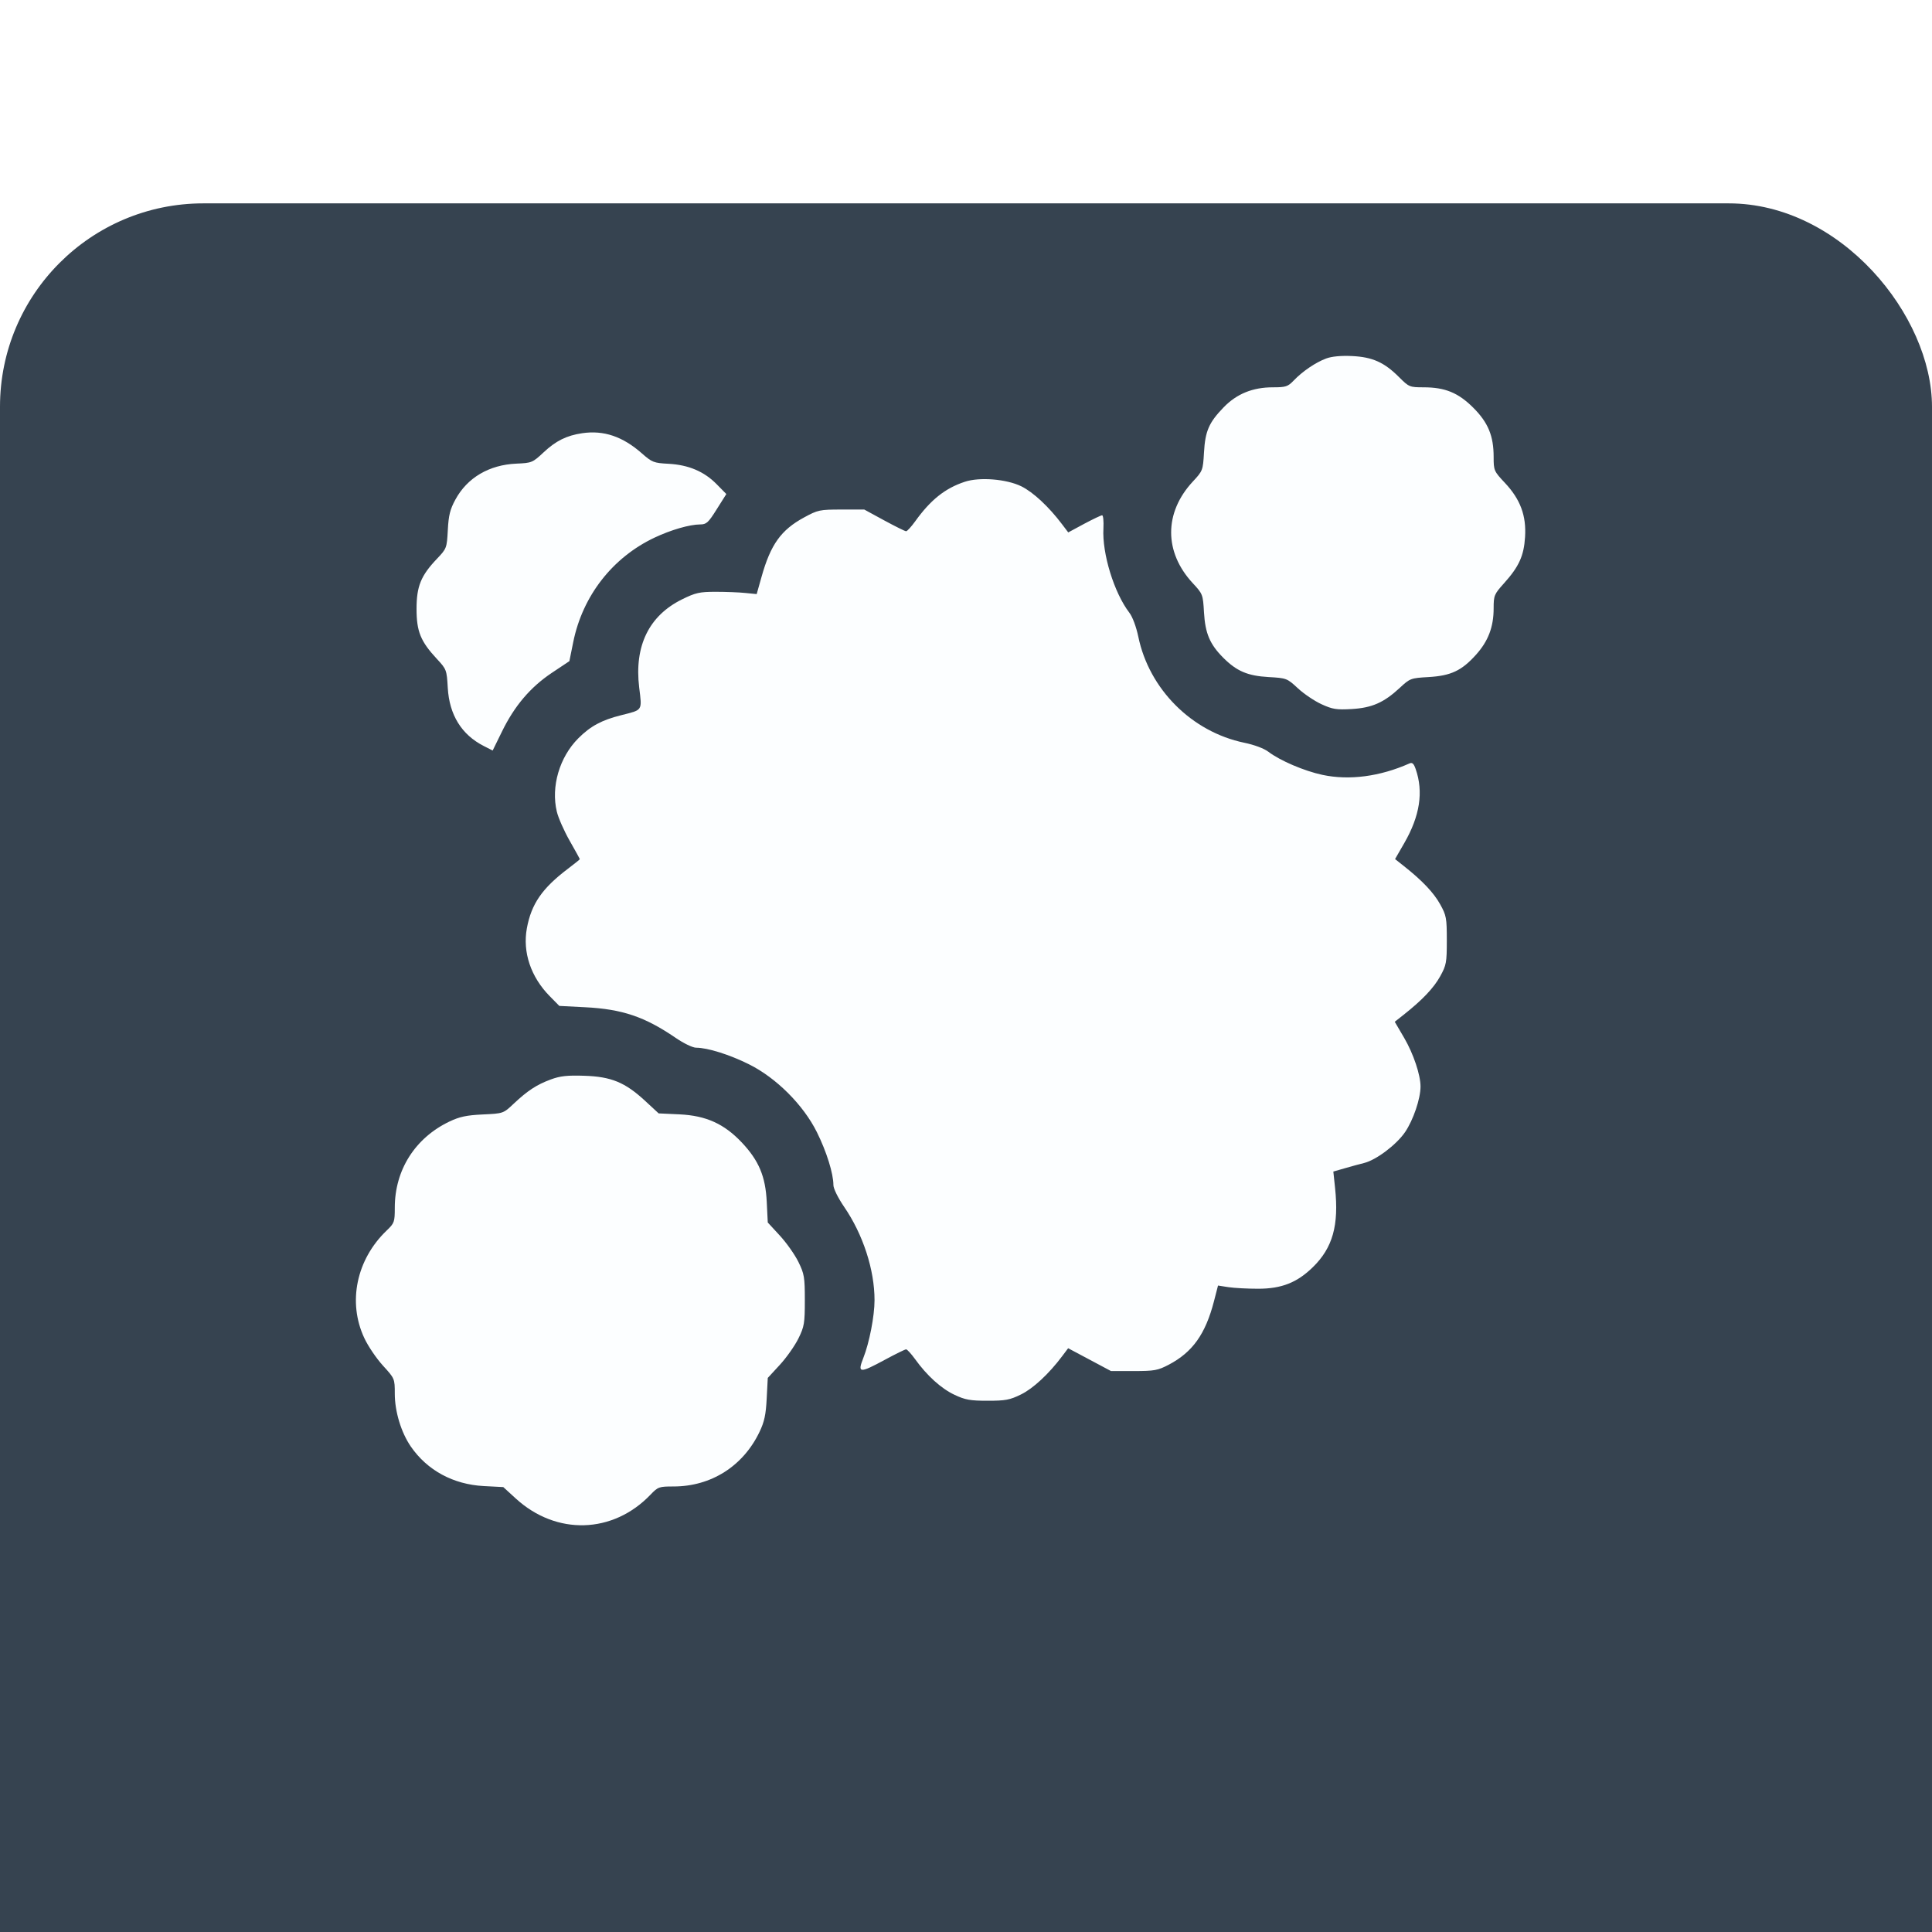
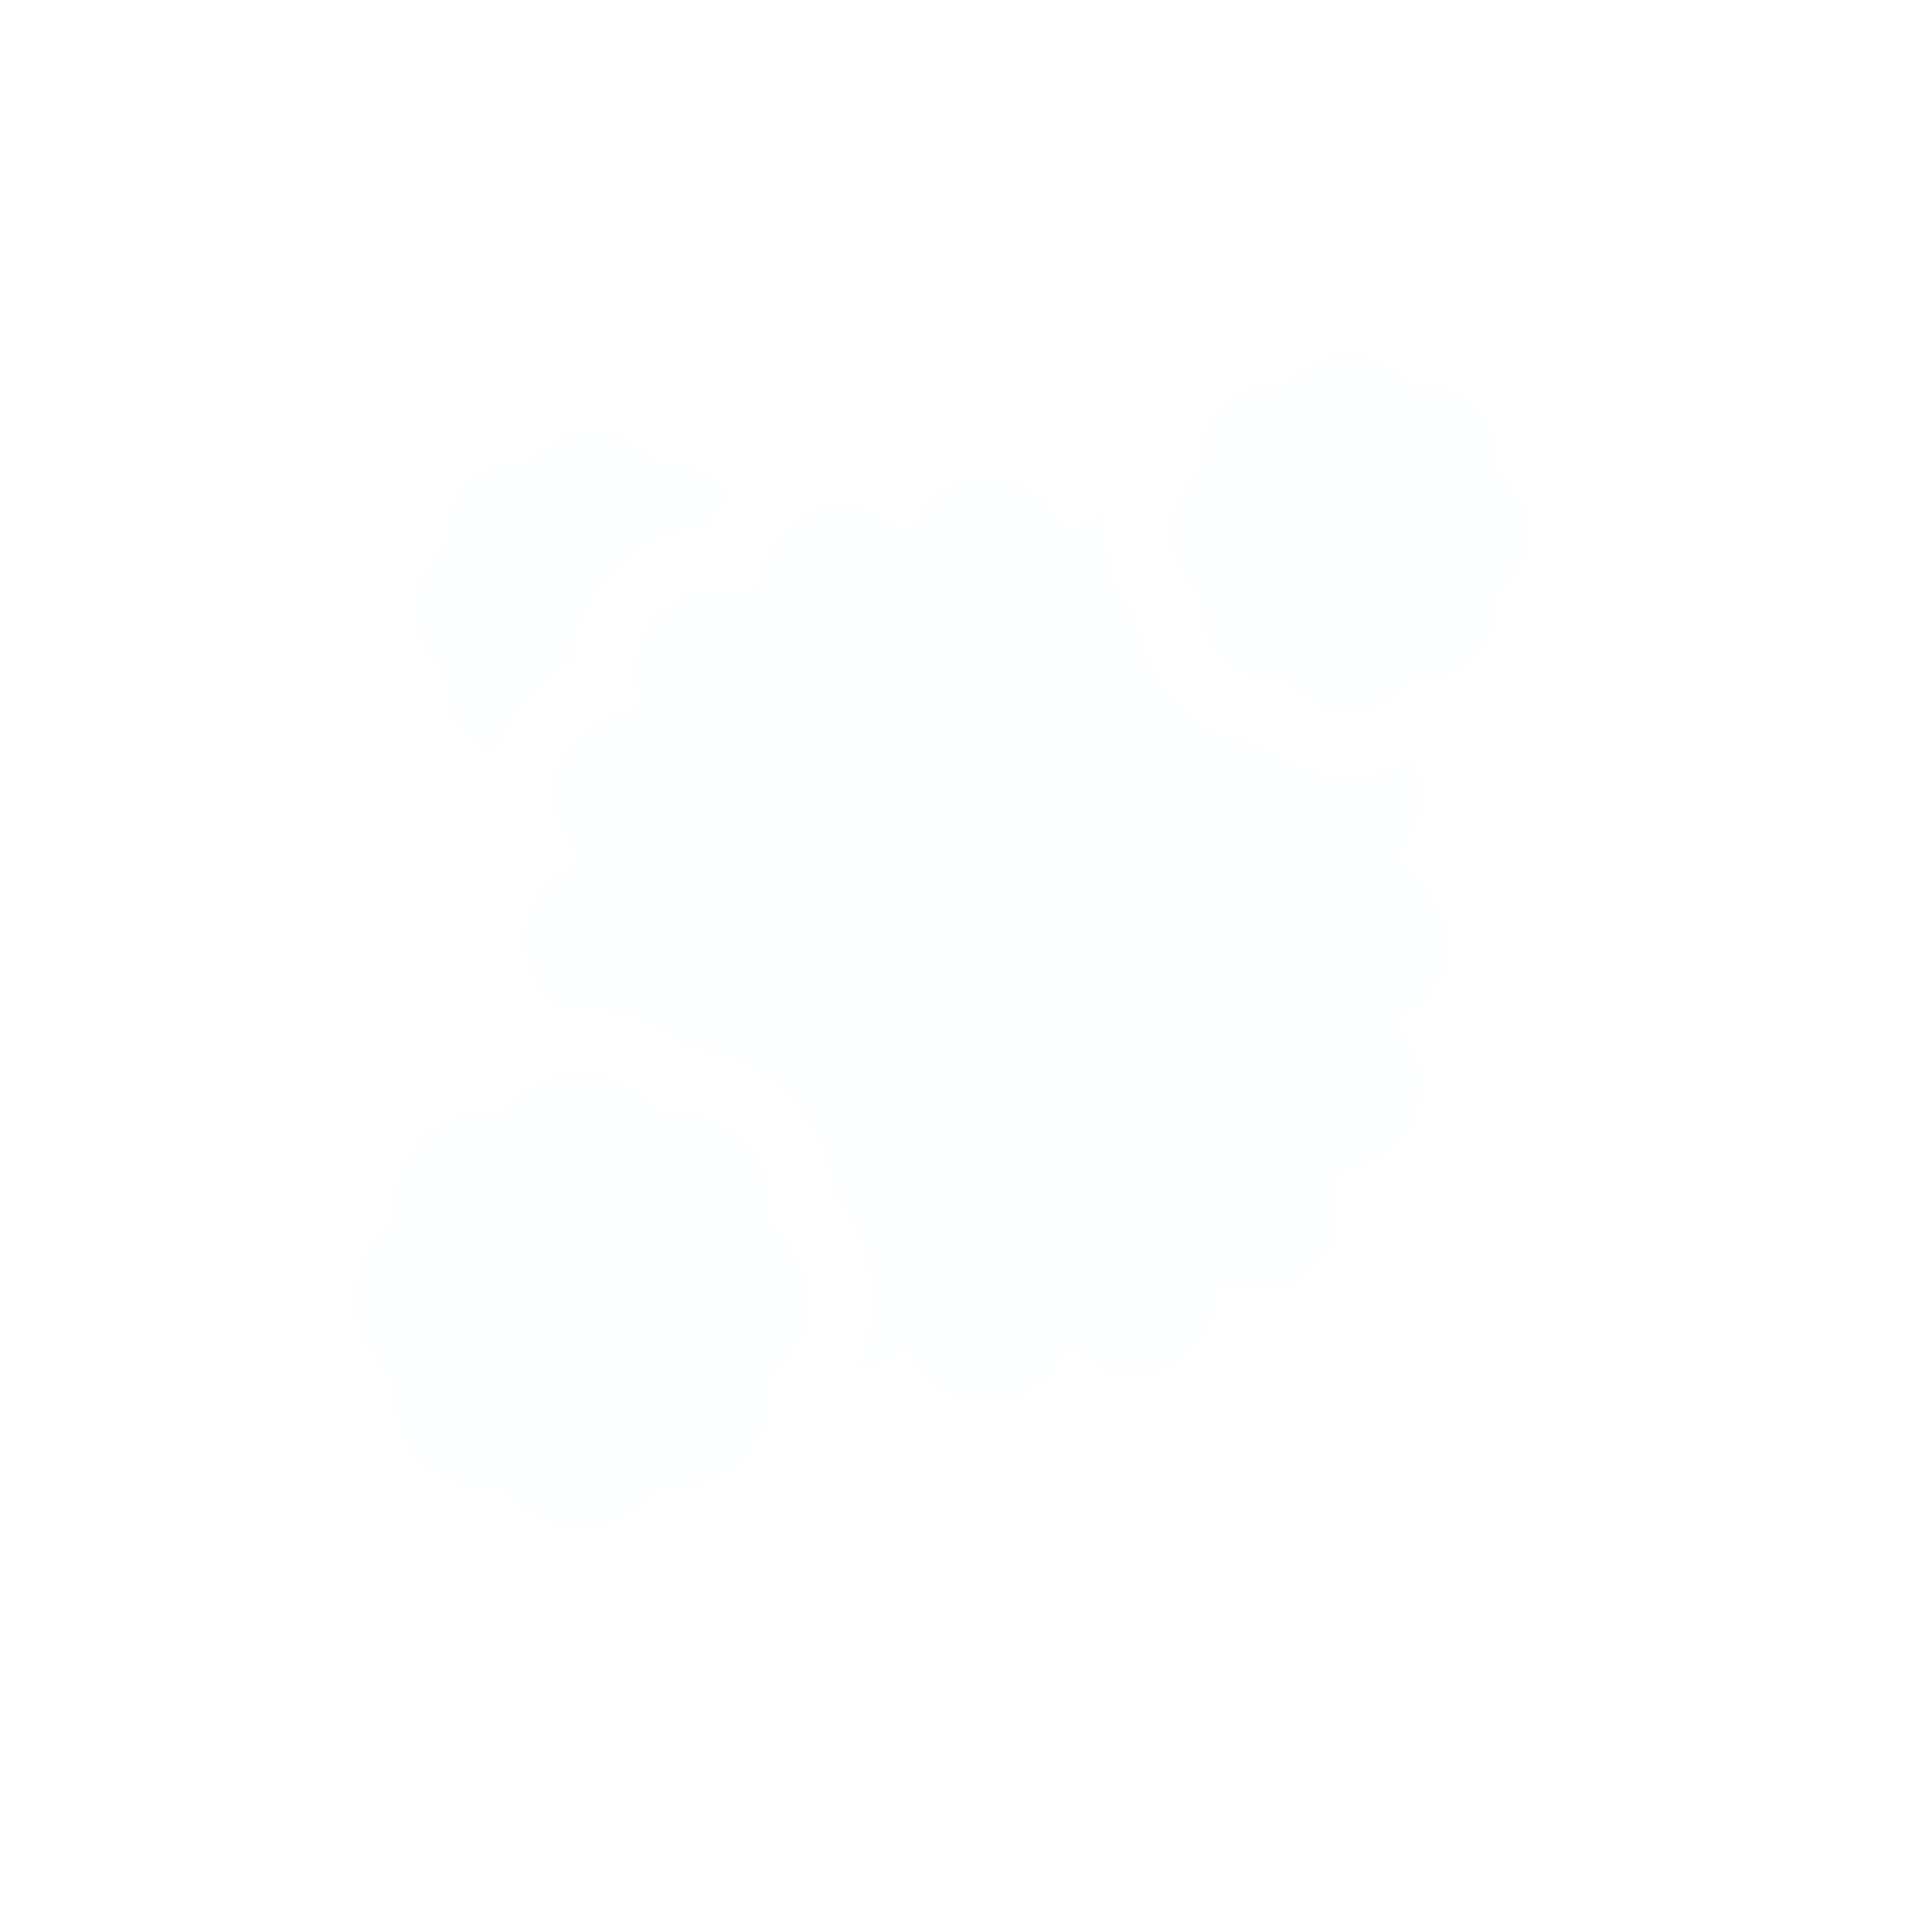
<svg xmlns="http://www.w3.org/2000/svg" width="38" height="38" viewBox="0 0 38 38" fill="none">
  <g filter="url(#filter0_i_361_184)">
-     <rect width="38" height="38" rx="4" fill="#364350" />
-   </g>
-   <path fill-rule="evenodd" clip-rule="evenodd" d="M26.084 7.051C25.877 7.128 25.619 7.303 25.446 7.484C25.33 7.605 25.29 7.618 25.035 7.618C24.64 7.618 24.325 7.746 24.068 8.011C23.778 8.311 23.705 8.477 23.681 8.899C23.661 9.251 23.656 9.263 23.461 9.472C22.893 10.084 22.893 10.86 23.461 11.471C23.656 11.681 23.661 11.693 23.681 12.045C23.705 12.458 23.796 12.672 24.06 12.937C24.325 13.202 24.539 13.293 24.952 13.317C25.304 13.337 25.316 13.341 25.527 13.537C25.645 13.647 25.854 13.788 25.992 13.851C26.21 13.951 26.287 13.963 26.586 13.946C26.987 13.922 27.219 13.819 27.531 13.53C27.733 13.342 27.748 13.337 28.098 13.317C28.538 13.291 28.749 13.192 29.031 12.878C29.272 12.61 29.378 12.331 29.378 11.965C29.378 11.712 29.389 11.687 29.584 11.47C29.877 11.144 29.973 10.932 29.996 10.562C30.023 10.142 29.903 9.821 29.601 9.499C29.384 9.268 29.378 9.254 29.378 8.987C29.378 8.574 29.27 8.311 28.977 8.019C28.683 7.725 28.422 7.618 28.001 7.618C27.726 7.618 27.712 7.612 27.519 7.419C27.227 7.126 26.994 7.022 26.592 7.003C26.375 6.993 26.194 7.01 26.084 7.051ZM11.449 8.521C11.143 8.567 10.934 8.67 10.691 8.898C10.476 9.099 10.459 9.106 10.158 9.119C9.621 9.142 9.191 9.395 8.957 9.826C8.853 10.017 8.823 10.135 8.808 10.425C8.789 10.779 8.785 10.79 8.596 10.989C8.278 11.322 8.193 11.532 8.193 11.977C8.193 12.419 8.272 12.615 8.594 12.961C8.782 13.163 8.787 13.178 8.807 13.528C8.838 14.062 9.078 14.45 9.515 14.673L9.69 14.762L9.871 14.393C10.117 13.887 10.43 13.518 10.851 13.236L11.199 13.004L11.275 12.628C11.459 11.72 12.047 10.965 12.875 10.574C13.196 10.422 13.564 10.316 13.77 10.315C13.895 10.315 13.932 10.28 14.098 10.015L14.286 9.717L14.096 9.524C13.851 9.274 13.542 9.143 13.149 9.122C12.859 9.107 12.825 9.093 12.627 8.919C12.247 8.584 11.874 8.458 11.449 8.521ZM18.976 9.476C18.588 9.604 18.303 9.832 17.999 10.256C17.922 10.362 17.843 10.449 17.822 10.449C17.801 10.449 17.608 10.353 17.392 10.236L16.999 10.022H16.549C16.123 10.022 16.086 10.03 15.816 10.177C15.362 10.423 15.157 10.709 14.978 11.348L14.883 11.685L14.66 11.663C14.538 11.65 14.275 11.64 14.077 11.64C13.76 11.64 13.68 11.658 13.416 11.788C12.763 12.11 12.473 12.706 12.572 13.522C12.629 13.986 12.646 13.959 12.222 14.066C11.834 14.163 11.615 14.281 11.374 14.522C11.004 14.893 10.834 15.473 10.952 15.964C10.981 16.086 11.095 16.344 11.205 16.537C11.315 16.729 11.404 16.892 11.404 16.899C11.404 16.905 11.298 16.991 11.168 17.089C10.664 17.471 10.451 17.779 10.363 18.257C10.276 18.727 10.44 19.215 10.812 19.593L11.001 19.785L11.506 19.811C12.239 19.848 12.681 19.998 13.286 20.411C13.448 20.522 13.624 20.607 13.692 20.607C13.916 20.607 14.347 20.742 14.729 20.932C15.267 21.199 15.801 21.732 16.068 22.27C16.258 22.653 16.392 23.083 16.392 23.308C16.392 23.377 16.481 23.558 16.603 23.737C16.975 24.28 17.201 24.974 17.201 25.573C17.201 25.884 17.099 26.41 16.981 26.708C16.861 27.012 16.904 27.016 17.41 26.742C17.616 26.631 17.801 26.54 17.822 26.54C17.843 26.54 17.922 26.627 17.999 26.733C18.23 27.055 18.513 27.312 18.774 27.434C18.983 27.533 19.083 27.551 19.425 27.551C19.776 27.551 19.863 27.535 20.082 27.427C20.322 27.309 20.63 27.023 20.891 26.675L21.009 26.518L21.43 26.742L21.852 26.967L22.301 26.967C22.706 26.967 22.774 26.954 22.988 26.842C23.457 26.595 23.71 26.24 23.877 25.595L23.957 25.285L24.163 25.317C24.276 25.334 24.54 25.348 24.75 25.348C25.208 25.347 25.512 25.227 25.822 24.924C26.213 24.542 26.337 24.101 26.259 23.364L26.225 23.043L26.465 22.974C26.597 22.936 26.761 22.891 26.829 22.875C27.068 22.816 27.464 22.518 27.636 22.267C27.797 22.031 27.94 21.61 27.94 21.371C27.94 21.142 27.801 20.727 27.619 20.415L27.433 20.097L27.608 19.959C27.973 19.671 28.199 19.433 28.326 19.204C28.448 18.984 28.457 18.932 28.457 18.495C28.457 18.057 28.448 18.005 28.326 17.786C28.199 17.557 27.972 17.318 27.611 17.033L27.439 16.897L27.621 16.581C27.928 16.048 28.001 15.574 27.844 15.125C27.807 15.018 27.777 14.991 27.722 15.016C27.142 15.274 26.538 15.353 26.012 15.241C25.654 15.165 25.177 14.961 24.947 14.786C24.864 14.722 24.669 14.649 24.474 14.609C23.441 14.395 22.602 13.556 22.389 12.523C22.348 12.328 22.276 12.133 22.212 12.05C21.912 11.657 21.675 10.886 21.703 10.393C21.71 10.251 21.699 10.135 21.677 10.135C21.656 10.135 21.497 10.211 21.324 10.303L21.011 10.472L20.892 10.315C20.63 9.967 20.321 9.68 20.088 9.565C19.795 9.422 19.267 9.379 18.976 9.476ZM10.832 21.232C10.554 21.335 10.376 21.452 10.101 21.711C9.899 21.901 9.899 21.901 9.495 21.92C9.174 21.935 9.038 21.965 8.838 22.06C8.164 22.383 7.765 23.012 7.765 23.753C7.765 24.036 7.757 24.058 7.603 24.205C7.01 24.774 6.835 25.614 7.165 26.317C7.239 26.477 7.405 26.721 7.533 26.861C7.763 27.113 7.765 27.116 7.765 27.413C7.765 27.762 7.89 28.175 8.08 28.451C8.403 28.92 8.914 29.197 9.515 29.229L9.899 29.249L10.146 29.475C10.943 30.203 12.055 30.171 12.795 29.398C12.942 29.244 12.964 29.237 13.247 29.237C13.987 29.237 14.617 28.837 14.939 28.163C15.034 27.965 15.064 27.825 15.08 27.506L15.101 27.102L15.338 26.845C15.468 26.704 15.632 26.471 15.703 26.328C15.82 26.09 15.83 26.026 15.83 25.573C15.83 25.121 15.82 25.057 15.703 24.819C15.632 24.675 15.468 24.443 15.338 24.302L15.101 24.045L15.081 23.641C15.057 23.139 14.926 22.827 14.59 22.471C14.242 22.103 13.887 21.943 13.365 21.918L12.955 21.899L12.686 21.65C12.295 21.289 12.022 21.176 11.494 21.159C11.157 21.148 11.018 21.163 10.832 21.232Z" fill="#FCFEFF" />
+     </g>
+   <path fill-rule="evenodd" clip-rule="evenodd" d="M26.084 7.051C25.877 7.128 25.619 7.303 25.446 7.484C25.33 7.605 25.29 7.618 25.035 7.618C24.64 7.618 24.325 7.746 24.068 8.011C23.778 8.311 23.705 8.477 23.681 8.899C23.661 9.251 23.656 9.263 23.461 9.472C22.893 10.084 22.893 10.86 23.461 11.471C23.656 11.681 23.661 11.693 23.681 12.045C23.705 12.458 23.796 12.672 24.06 12.937C24.325 13.202 24.539 13.293 24.952 13.317C25.304 13.337 25.316 13.341 25.527 13.537C25.645 13.647 25.854 13.788 25.992 13.851C26.21 13.951 26.287 13.963 26.586 13.946C26.987 13.922 27.219 13.819 27.531 13.53C27.733 13.342 27.748 13.337 28.098 13.317C28.538 13.291 28.749 13.192 29.031 12.878C29.272 12.61 29.378 12.331 29.378 11.965C29.378 11.712 29.389 11.687 29.584 11.47C29.877 11.144 29.973 10.932 29.996 10.562C30.023 10.142 29.903 9.821 29.601 9.499C29.384 9.268 29.378 9.254 29.378 8.987C29.378 8.574 29.27 8.311 28.977 8.019C28.683 7.725 28.422 7.618 28.001 7.618C27.726 7.618 27.712 7.612 27.519 7.419C27.227 7.126 26.994 7.022 26.592 7.003C26.375 6.993 26.194 7.01 26.084 7.051ZM11.449 8.521C11.143 8.567 10.934 8.67 10.691 8.898C10.476 9.099 10.459 9.106 10.158 9.119C9.621 9.142 9.191 9.395 8.957 9.826C8.853 10.017 8.823 10.135 8.808 10.425C8.789 10.779 8.785 10.79 8.596 10.989C8.278 11.322 8.193 11.532 8.193 11.977C8.193 12.419 8.272 12.615 8.594 12.961C8.782 13.163 8.787 13.178 8.807 13.528C8.838 14.062 9.078 14.45 9.515 14.673L9.69 14.762L9.871 14.393C10.117 13.887 10.43 13.518 10.851 13.236L11.199 13.004L11.275 12.628C11.459 11.72 12.047 10.965 12.875 10.574C13.196 10.422 13.564 10.316 13.77 10.315C13.895 10.315 13.932 10.28 14.098 10.015L14.286 9.717L14.096 9.524C13.851 9.274 13.542 9.143 13.149 9.122C12.859 9.107 12.825 9.093 12.627 8.919C12.247 8.584 11.874 8.458 11.449 8.521ZM18.976 9.476C18.588 9.604 18.303 9.832 17.999 10.256C17.922 10.362 17.843 10.449 17.822 10.449C17.801 10.449 17.608 10.353 17.392 10.236L16.999 10.022H16.549C16.123 10.022 16.086 10.03 15.816 10.177C15.362 10.423 15.157 10.709 14.978 11.348L14.883 11.685L14.66 11.663C14.538 11.65 14.275 11.64 14.077 11.64C13.76 11.64 13.68 11.658 13.416 11.788C12.763 12.11 12.473 12.706 12.572 13.522C12.629 13.986 12.646 13.959 12.222 14.066C11.834 14.163 11.615 14.281 11.374 14.522C11.004 14.893 10.834 15.473 10.952 15.964C10.981 16.086 11.095 16.344 11.205 16.537C11.315 16.729 11.404 16.892 11.404 16.899C11.404 16.905 11.298 16.991 11.168 17.089C10.664 17.471 10.451 17.779 10.363 18.257C10.276 18.727 10.44 19.215 10.812 19.593L11.001 19.785L11.506 19.811C12.239 19.848 12.681 19.998 13.286 20.411C13.448 20.522 13.624 20.607 13.692 20.607C13.916 20.607 14.347 20.742 14.729 20.932C15.267 21.199 15.801 21.732 16.068 22.27C16.258 22.653 16.392 23.083 16.392 23.308C16.392 23.377 16.481 23.558 16.603 23.737C16.975 24.28 17.201 24.974 17.201 25.573C17.201 25.884 17.099 26.41 16.981 26.708C16.861 27.012 16.904 27.016 17.41 26.742C17.616 26.631 17.801 26.54 17.822 26.54C17.843 26.54 17.922 26.627 17.999 26.733C18.23 27.055 18.513 27.312 18.774 27.434C18.983 27.533 19.083 27.551 19.425 27.551C19.776 27.551 19.863 27.535 20.082 27.427C20.322 27.309 20.63 27.023 20.891 26.675L21.009 26.518L21.43 26.742L21.852 26.967L22.301 26.967C22.706 26.967 22.774 26.954 22.988 26.842C23.457 26.595 23.71 26.24 23.877 25.595L23.957 25.285L24.163 25.317C24.276 25.334 24.54 25.348 24.75 25.348C25.208 25.347 25.512 25.227 25.822 24.924C26.213 24.542 26.337 24.101 26.259 23.364L26.225 23.043L26.465 22.974C26.597 22.936 26.761 22.891 26.829 22.875C27.068 22.816 27.464 22.518 27.636 22.267C27.797 22.031 27.94 21.61 27.94 21.371C27.94 21.142 27.801 20.727 27.619 20.415L27.433 20.097L27.608 19.959C27.973 19.671 28.199 19.433 28.326 19.204C28.448 18.984 28.457 18.932 28.457 18.495C28.199 17.557 27.972 17.318 27.611 17.033L27.439 16.897L27.621 16.581C27.928 16.048 28.001 15.574 27.844 15.125C27.807 15.018 27.777 14.991 27.722 15.016C27.142 15.274 26.538 15.353 26.012 15.241C25.654 15.165 25.177 14.961 24.947 14.786C24.864 14.722 24.669 14.649 24.474 14.609C23.441 14.395 22.602 13.556 22.389 12.523C22.348 12.328 22.276 12.133 22.212 12.05C21.912 11.657 21.675 10.886 21.703 10.393C21.71 10.251 21.699 10.135 21.677 10.135C21.656 10.135 21.497 10.211 21.324 10.303L21.011 10.472L20.892 10.315C20.63 9.967 20.321 9.68 20.088 9.565C19.795 9.422 19.267 9.379 18.976 9.476ZM10.832 21.232C10.554 21.335 10.376 21.452 10.101 21.711C9.899 21.901 9.899 21.901 9.495 21.92C9.174 21.935 9.038 21.965 8.838 22.06C8.164 22.383 7.765 23.012 7.765 23.753C7.765 24.036 7.757 24.058 7.603 24.205C7.01 24.774 6.835 25.614 7.165 26.317C7.239 26.477 7.405 26.721 7.533 26.861C7.763 27.113 7.765 27.116 7.765 27.413C7.765 27.762 7.89 28.175 8.08 28.451C8.403 28.92 8.914 29.197 9.515 29.229L9.899 29.249L10.146 29.475C10.943 30.203 12.055 30.171 12.795 29.398C12.942 29.244 12.964 29.237 13.247 29.237C13.987 29.237 14.617 28.837 14.939 28.163C15.034 27.965 15.064 27.825 15.08 27.506L15.101 27.102L15.338 26.845C15.468 26.704 15.632 26.471 15.703 26.328C15.82 26.09 15.83 26.026 15.83 25.573C15.83 25.121 15.82 25.057 15.703 24.819C15.632 24.675 15.468 24.443 15.338 24.302L15.101 24.045L15.081 23.641C15.057 23.139 14.926 22.827 14.59 22.471C14.242 22.103 13.887 21.943 13.365 21.918L12.955 21.899L12.686 21.65C12.295 21.289 12.022 21.176 11.494 21.159C11.157 21.148 11.018 21.163 10.832 21.232Z" fill="#FCFEFF" />
  <defs>
    <filter id="filter0_i_361_184" x="0" y="0" width="38" height="42" filterUnits="userSpaceOnUse" color-interpolation-filters="sRGB">
      <feFlood flood-opacity="0" result="BackgroundImageFix" />
      <feBlend mode="normal" in="SourceGraphic" in2="BackgroundImageFix" result="shape" />
      <feColorMatrix in="SourceAlpha" type="matrix" values="0 0 0 0 0 0 0 0 0 0 0 0 0 0 0 0 0 0 127 0" result="hardAlpha" />
      <feOffset dy="4" />
      <feGaussianBlur stdDeviation="3.55" />
      <feComposite in2="hardAlpha" operator="arithmetic" k2="-1" k3="1" />
      <feColorMatrix type="matrix" values="0 0 0 0 1 0 0 0 0 1 0 0 0 0 1 0 0 0 0.25 0" />
      <feBlend mode="normal" in2="shape" result="effect1_innerShadow_361_184" />
    </filter>
  </defs>
</svg>